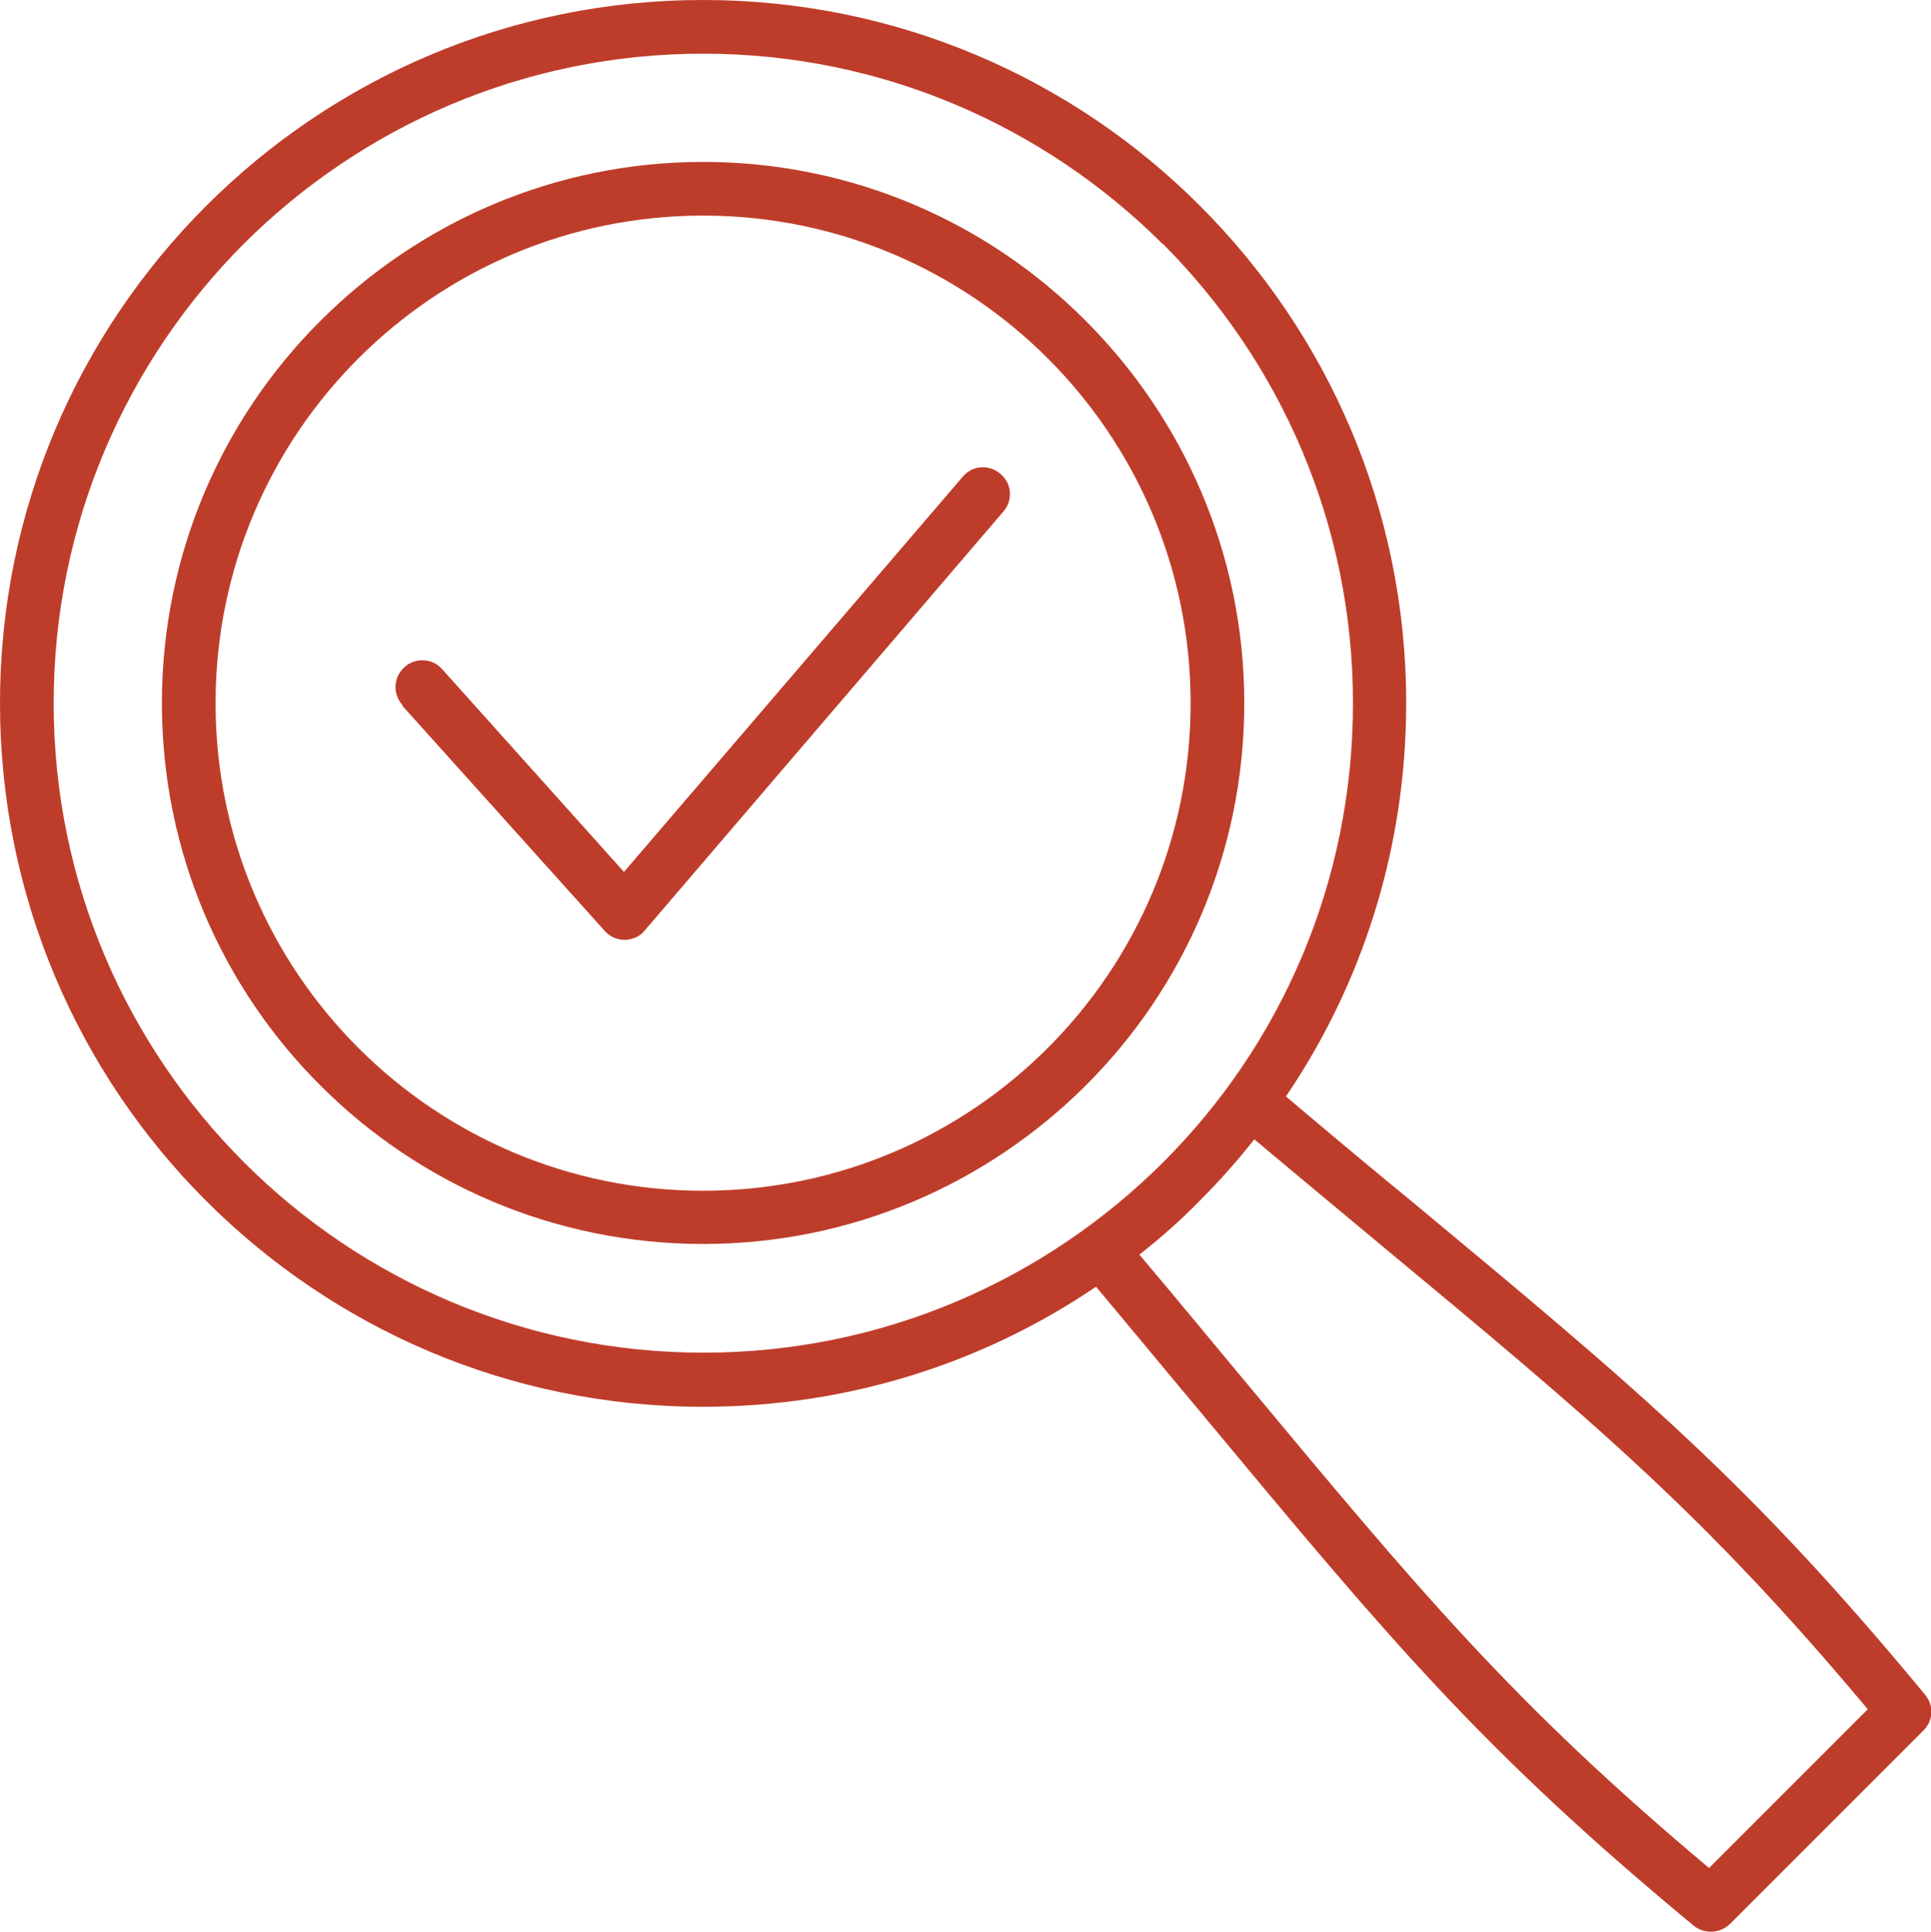
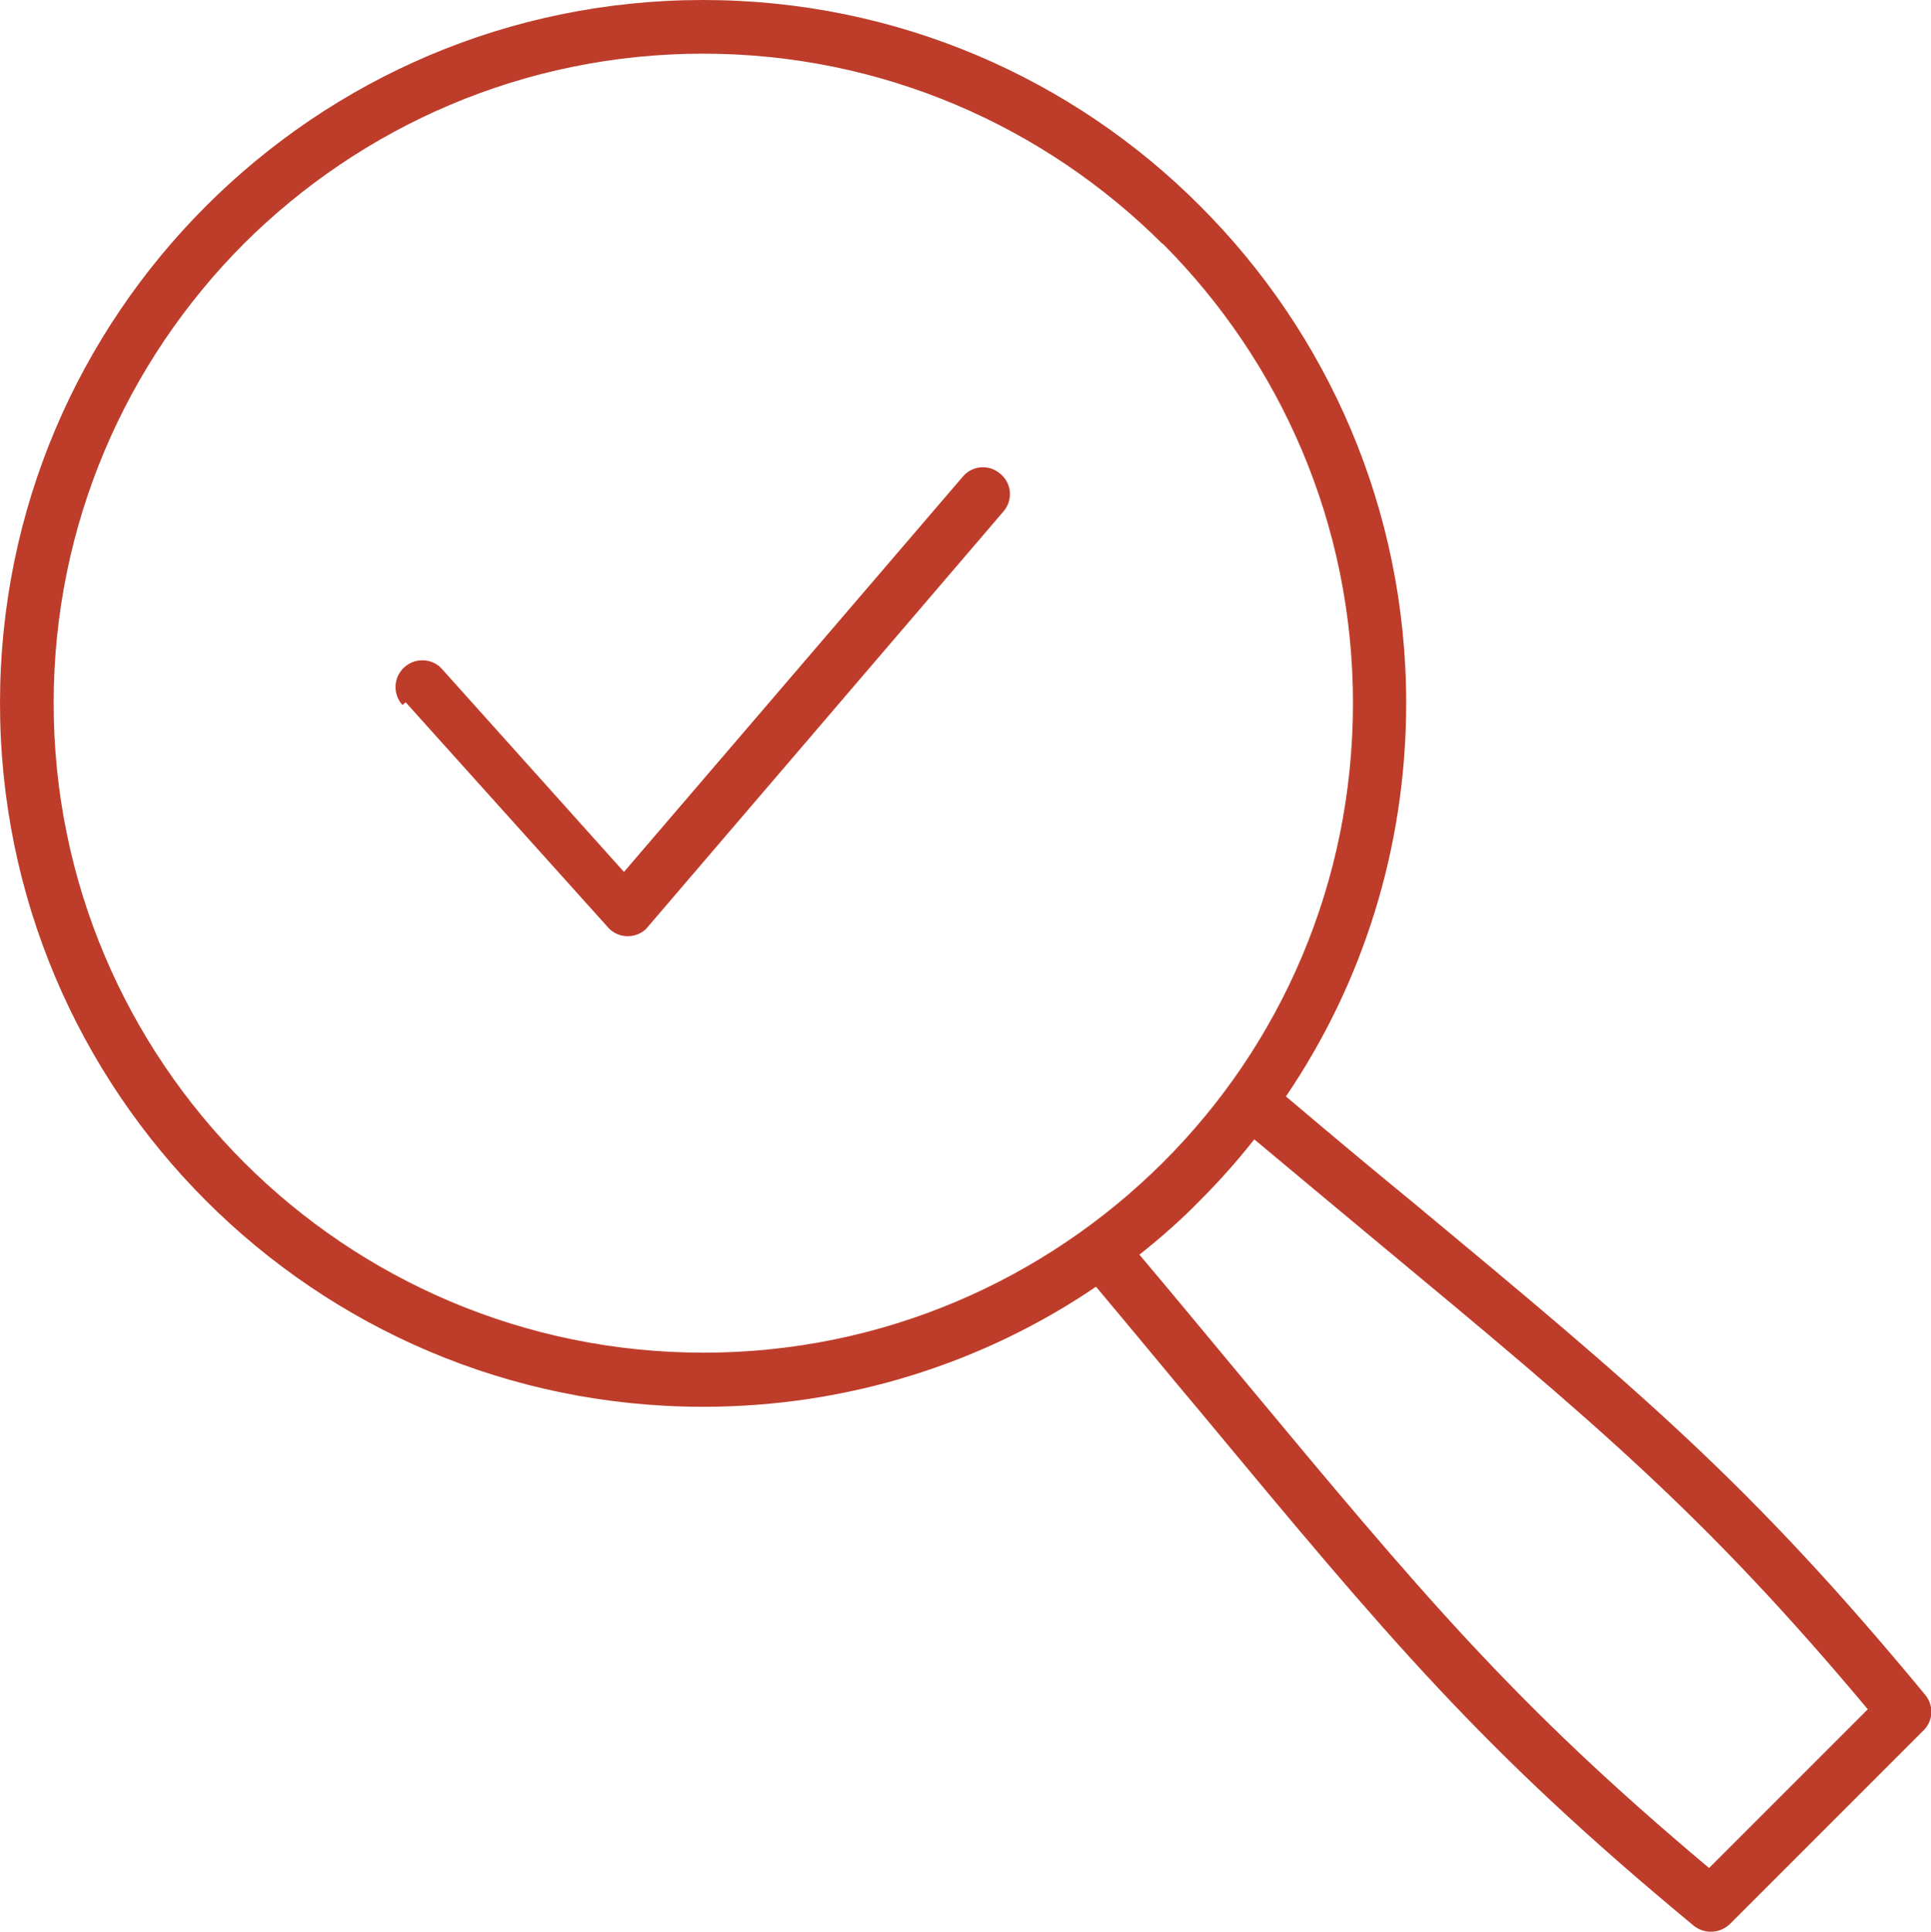
<svg xmlns="http://www.w3.org/2000/svg" id="_レイヤー_2" data-name="レイヤー 2" viewBox="0 0 42.46 42.47">
  <defs>
    <style>
      .cls-1 {
        fill: #be3d2a;
        fill-rule: evenodd;
      }
    </style>
  </defs>
  <g id="_ワイヤーフレーム" data-name="ワイヤーフレーム">
    <g>
      <path class="cls-1" d="M25.56,5.36c-2.59-2.58-6.16-4.18-10.1-4.18s-7.51,1.6-10.1,4.18C2.78,7.95,1.18,11.52,1.18,15.46s1.6,7.51,4.19,10.1c2.58,2.58,6.16,4.18,10.1,4.18s7.51-1.6,10.1-4.18c2.59-2.58,4.18-6.15,4.18-10.1s-1.6-7.51-4.18-10.1h0ZM25.06,27.58h0c.47-.37.92-.77,1.33-1.19.42-.42.82-.87,1.19-1.34.85.71,1.82,1.52,2.71,2.26,4.77,3.96,7.17,5.96,10.78,10.27l-3.49,3.49c-4.31-3.62-6.31-6.02-10.27-10.78-.74-.89-1.55-1.87-2.26-2.71h0ZM28.28,24.11c1.17.99,2,1.68,2.77,2.31,4.98,4.14,7.41,6.16,11.28,10.84.2.24.18.58-.04.79l-4.25,4.25c-.23.22-.58.23-.82.02-4.66-3.86-6.68-6.29-10.81-11.26-.64-.76-1.32-1.59-2.31-2.77-2.46,1.67-5.44,2.64-8.64,2.64-4.27,0-8.13-1.73-10.93-4.53C1.73,23.6,0,19.73,0,15.46S1.73,7.33,4.53,4.53C7.33,1.73,11.19,0,15.46,0s8.14,1.73,10.93,4.53c2.8,2.8,4.53,6.66,4.53,10.93,0,3.2-.97,6.18-2.64,8.64h0Z" />
-       <path class="cls-1" d="M23.04,7.88c-1.94-1.94-4.62-3.14-7.58-3.14s-5.64,1.2-7.58,3.14c-1.94,1.94-3.14,4.62-3.14,7.58s1.2,5.64,3.14,7.58c1.94,1.94,4.62,3.14,7.58,3.14s5.64-1.2,7.58-3.14c1.94-1.94,3.14-4.62,3.14-7.58s-1.2-5.64-3.14-7.58h0ZM15.46,3.56c3.28,0,6.26,1.33,8.41,3.49,2.15,2.15,3.49,5.13,3.49,8.41s-1.33,6.26-3.49,8.41c-2.16,2.15-5.13,3.48-8.41,3.48s-6.26-1.33-8.41-3.48c-2.16-2.15-3.49-5.13-3.49-8.41s1.33-6.26,3.49-8.41c2.15-2.15,5.13-3.49,8.41-3.49h0Z" />
-       <path class="cls-1" d="M8.85,15.5c-.22-.24-.2-.61.04-.83.24-.22.62-.2.83.04l4,4.46,7.45-8.69c.21-.25.58-.28.83-.06.25.21.28.58.06.83l-7.86,9.18s-.04.05-.07.08c-.24.22-.62.2-.83-.04l-4.45-4.95Z" />
+       <path class="cls-1" d="M8.85,15.5c-.22-.24-.2-.61.04-.83.24-.22.62-.2.83.04l4,4.46,7.45-8.69c.21-.25.58-.28.83-.06.25.21.28.58.06.83l-7.86,9.18c-.24.22-.62.2-.83-.04l-4.45-4.95Z" />
    </g>
  </g>
</svg>